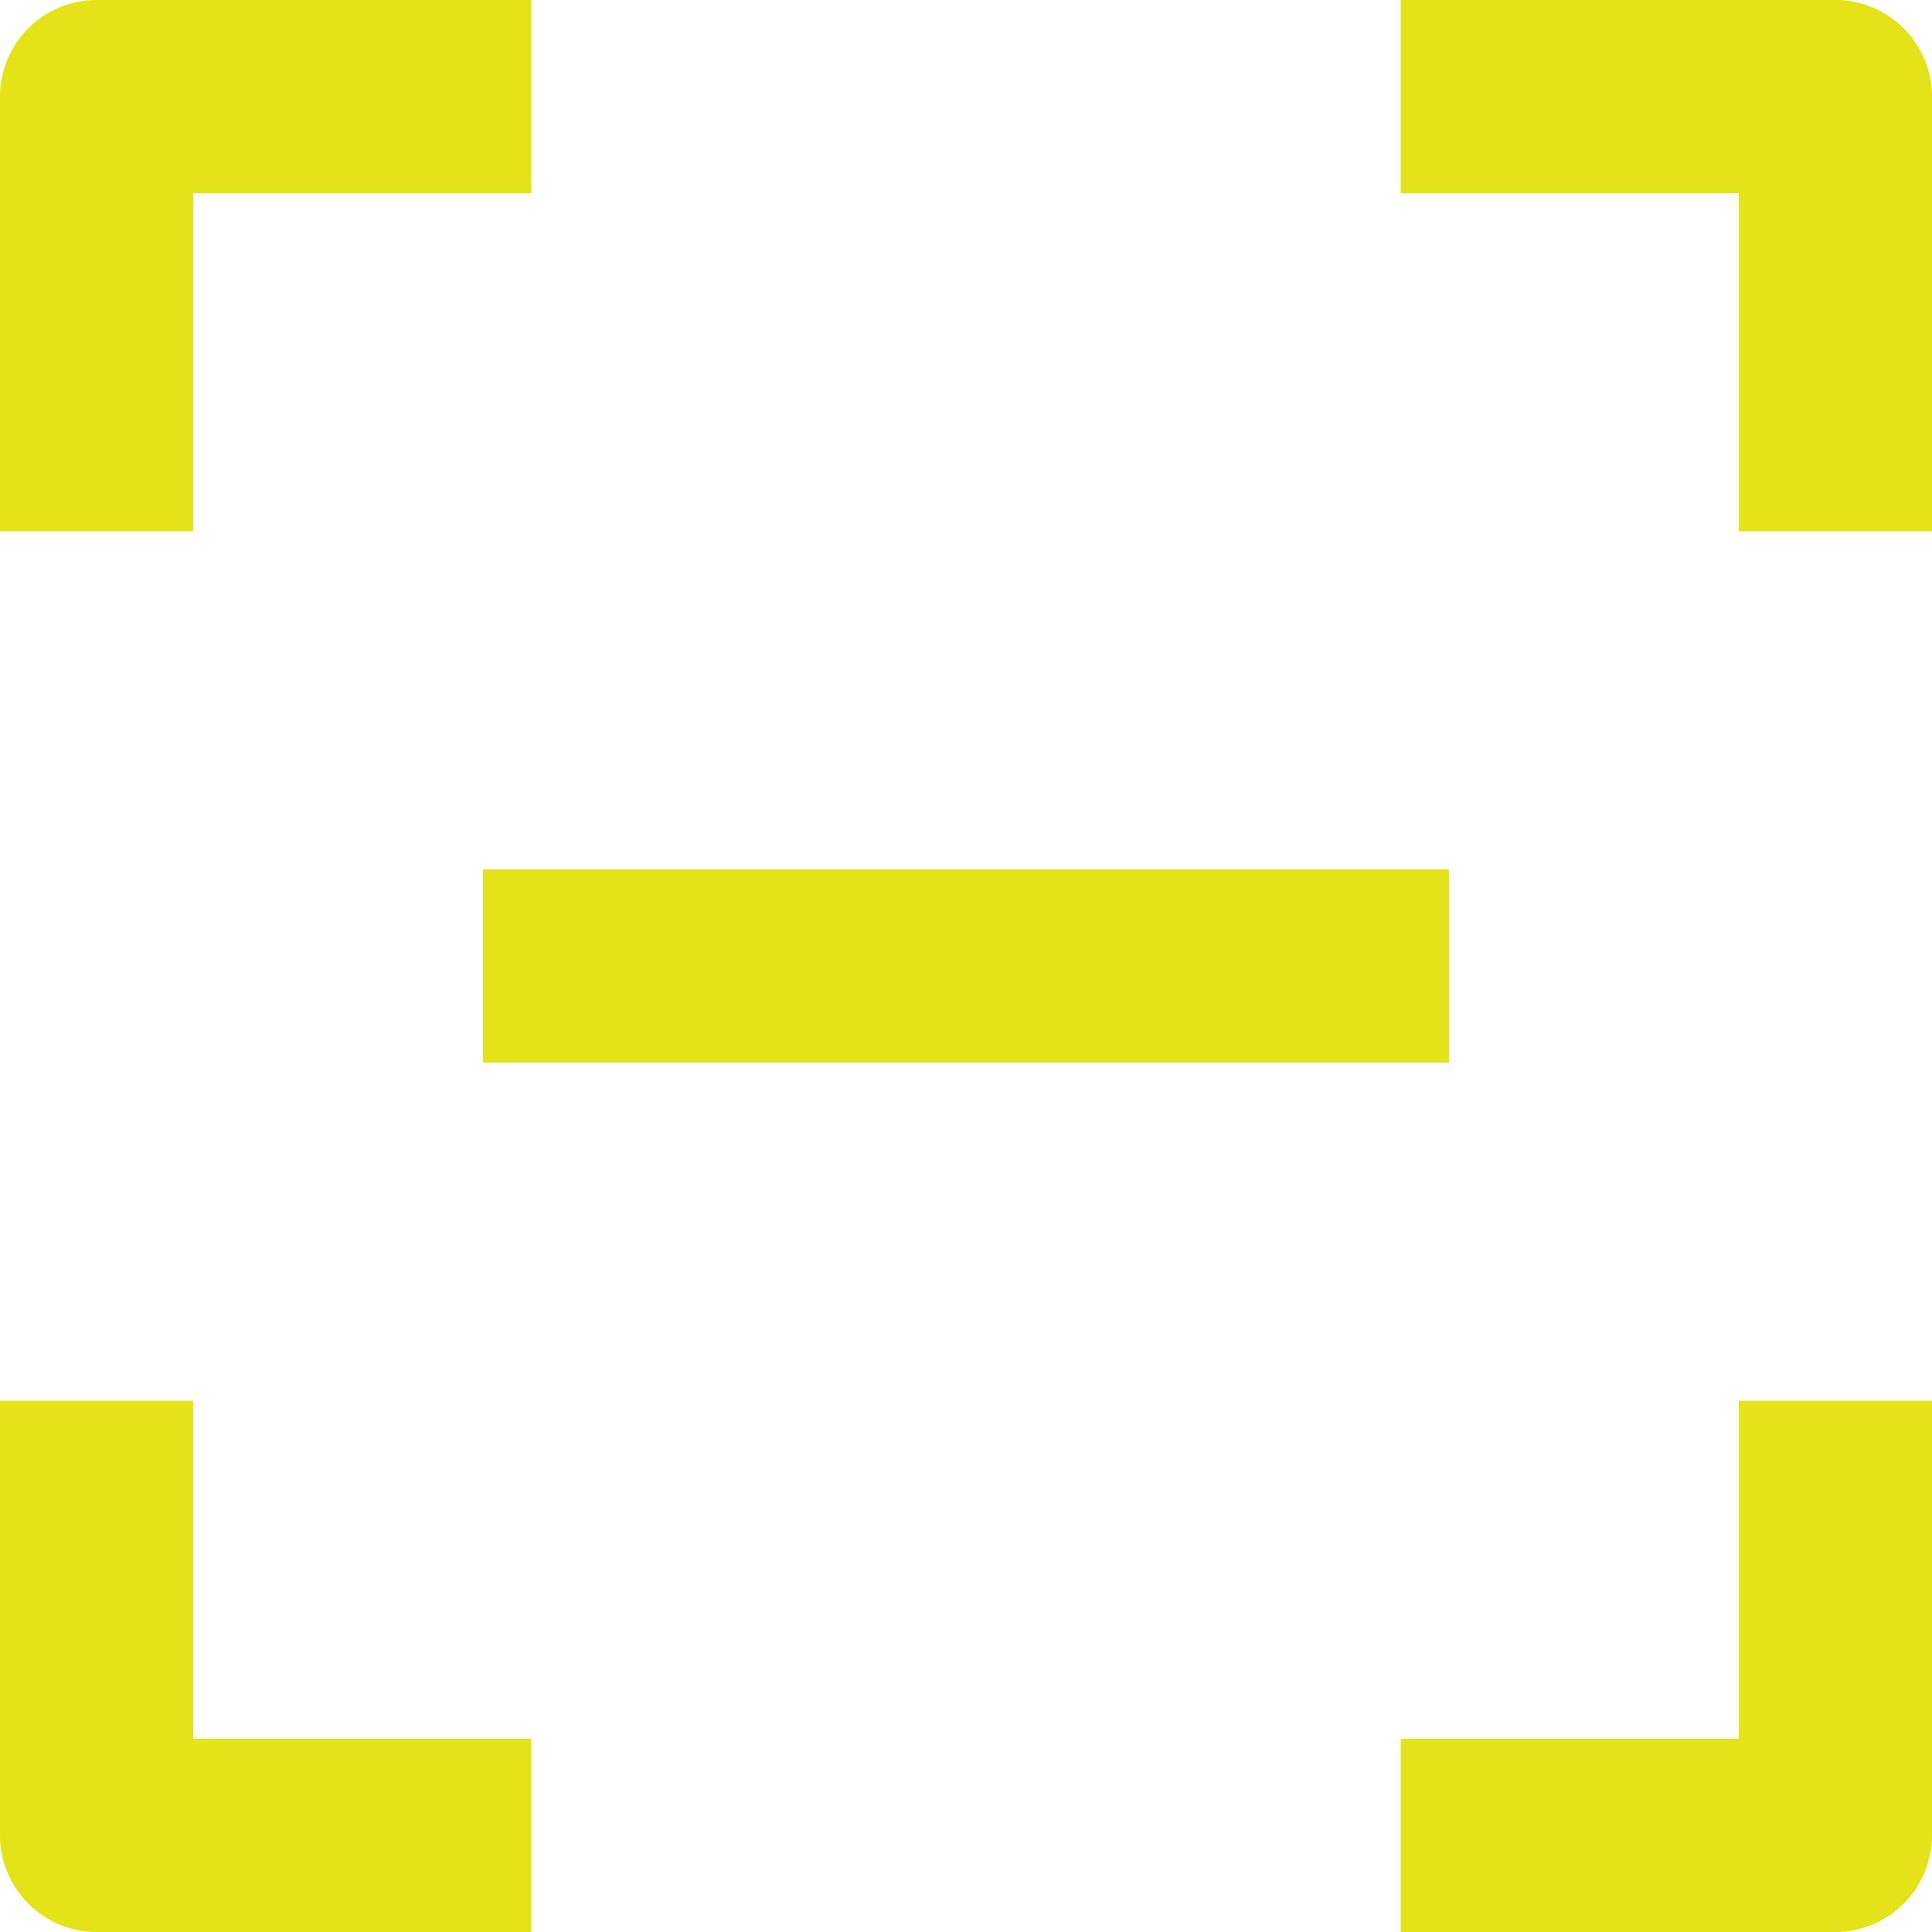
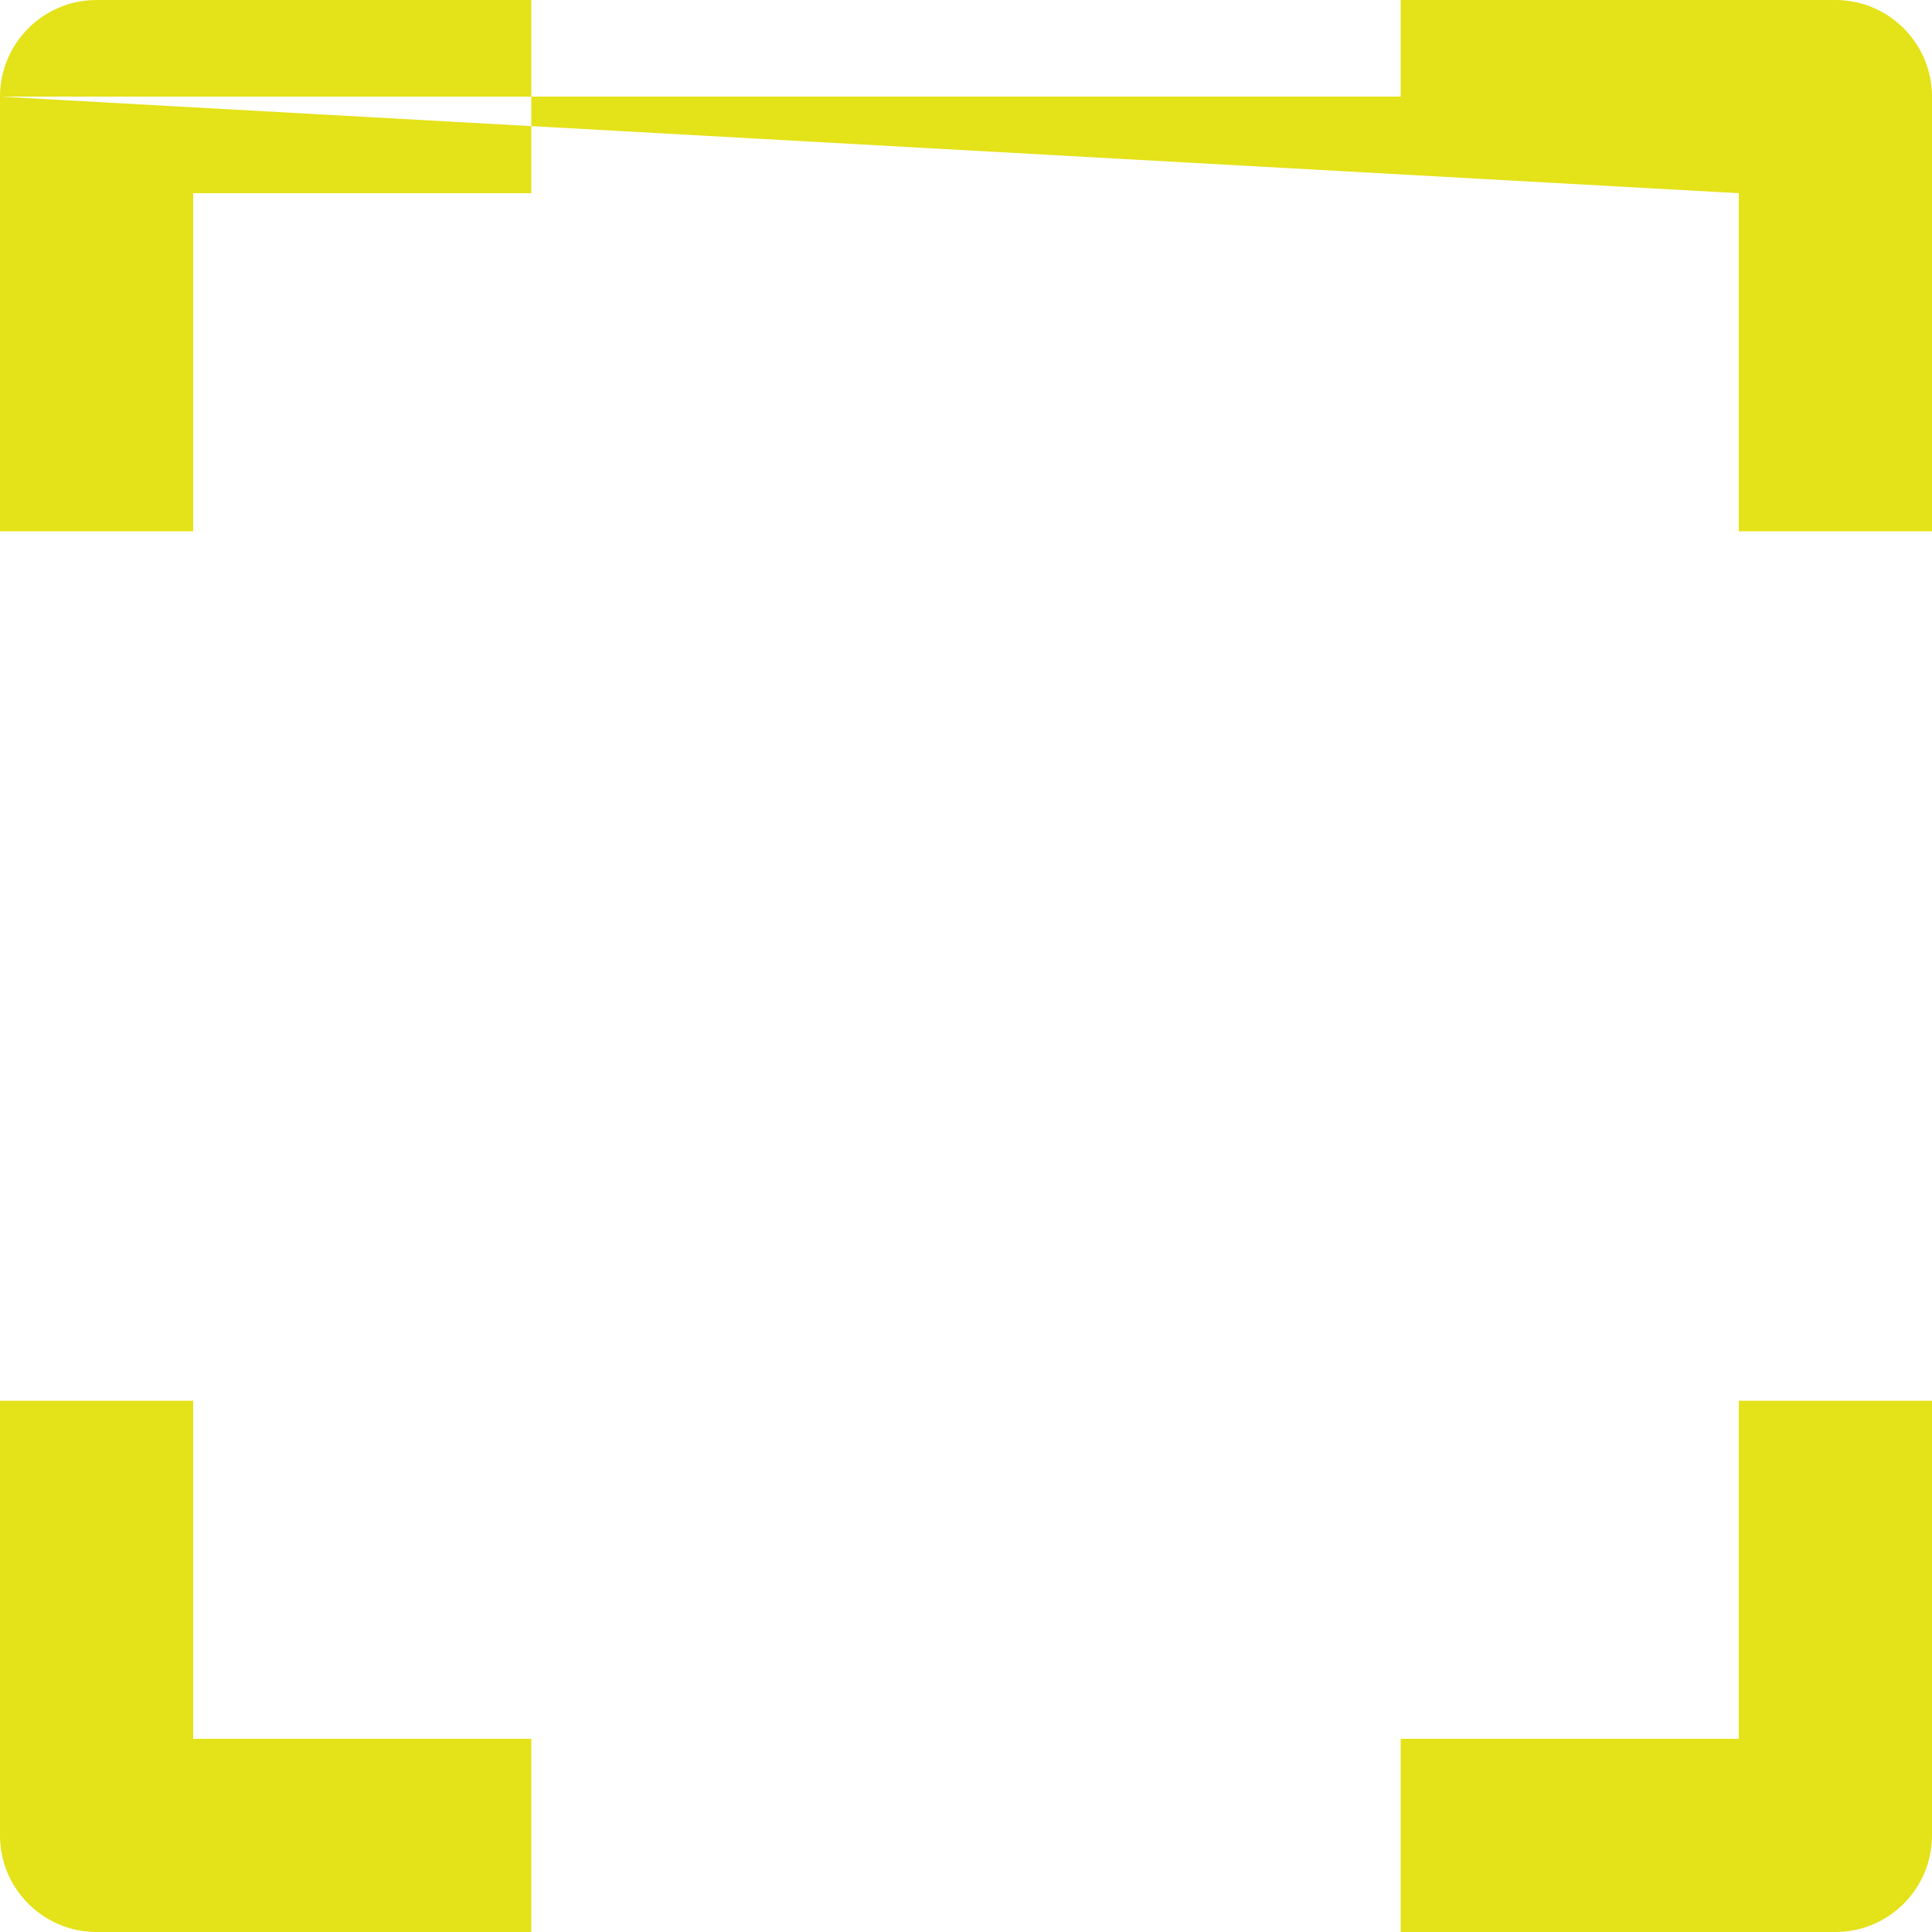
<svg xmlns="http://www.w3.org/2000/svg" fill="none" height="20" preserveAspectRatio="xMidYMid meet" style="fill: none" version="1" viewBox="2.0 2.0 20.0 20.0" width="20" zoomAndPan="magnify">
  <g id="change1_1">
-     <path clip-rule="evenodd" d="M2 3C2 2.448 2.448 2 3 2H7.5V4H4V7.5H2V3ZM20 4H16.5V2H21C21.552 2 22 2.448 22 3V7.5H20V4ZM4 20V16.5H2V21C2 21.552 2.448 22 3 22H7.5V20H4ZM20 20V16.5H22V21C22 21.552 21.552 22 21 22H16.5V20H20Z" fill="#e4e218" fill-rule="evenodd" />
+     <path clip-rule="evenodd" d="M2 3C2 2.448 2.448 2 3 2H7.5V4H4V7.5H2V3ZH16.5V2H21C21.552 2 22 2.448 22 3V7.5H20V4ZM4 20V16.5H2V21C2 21.552 2.448 22 3 22H7.5V20H4ZM20 20V16.5H22V21C22 21.552 21.552 22 21 22H16.5V20H20Z" fill="#e4e218" fill-rule="evenodd" />
  </g>
  <g id="change1_2">
-     <path clip-rule="evenodd" d="M17 13H7V11H17V13Z" fill="#e4e218" fill-rule="evenodd" />
-   </g>
+     </g>
</svg>